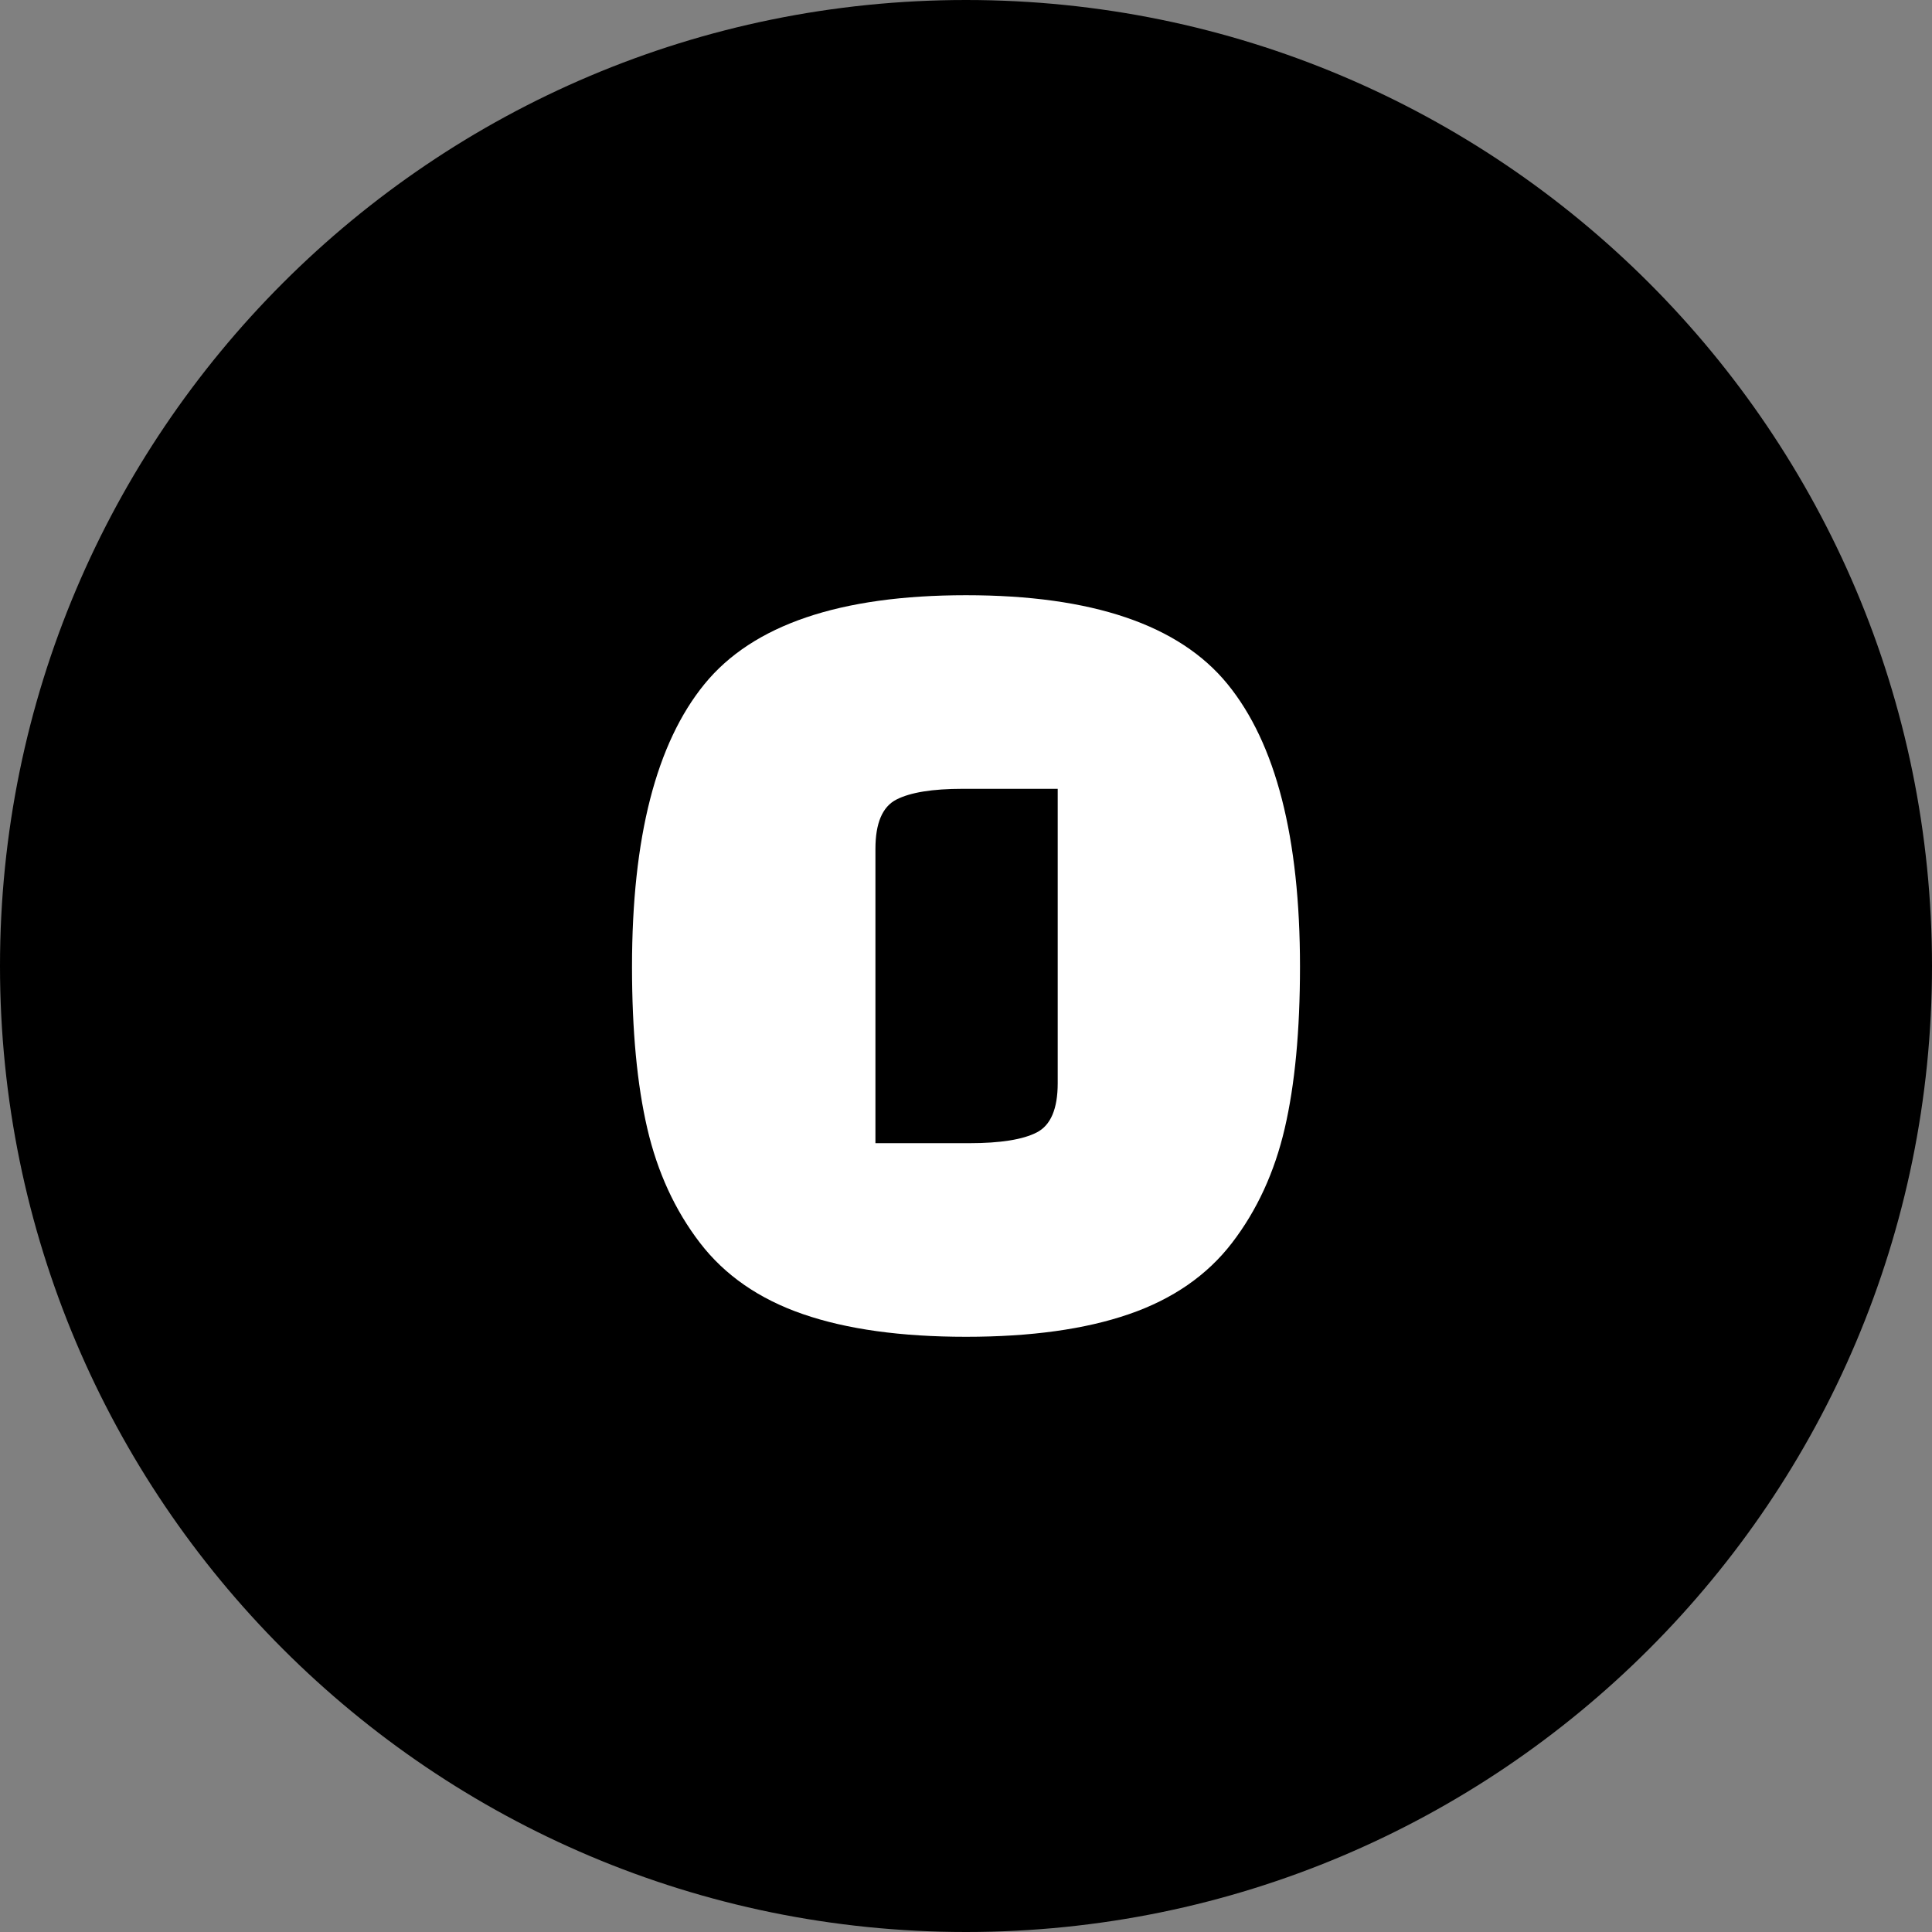
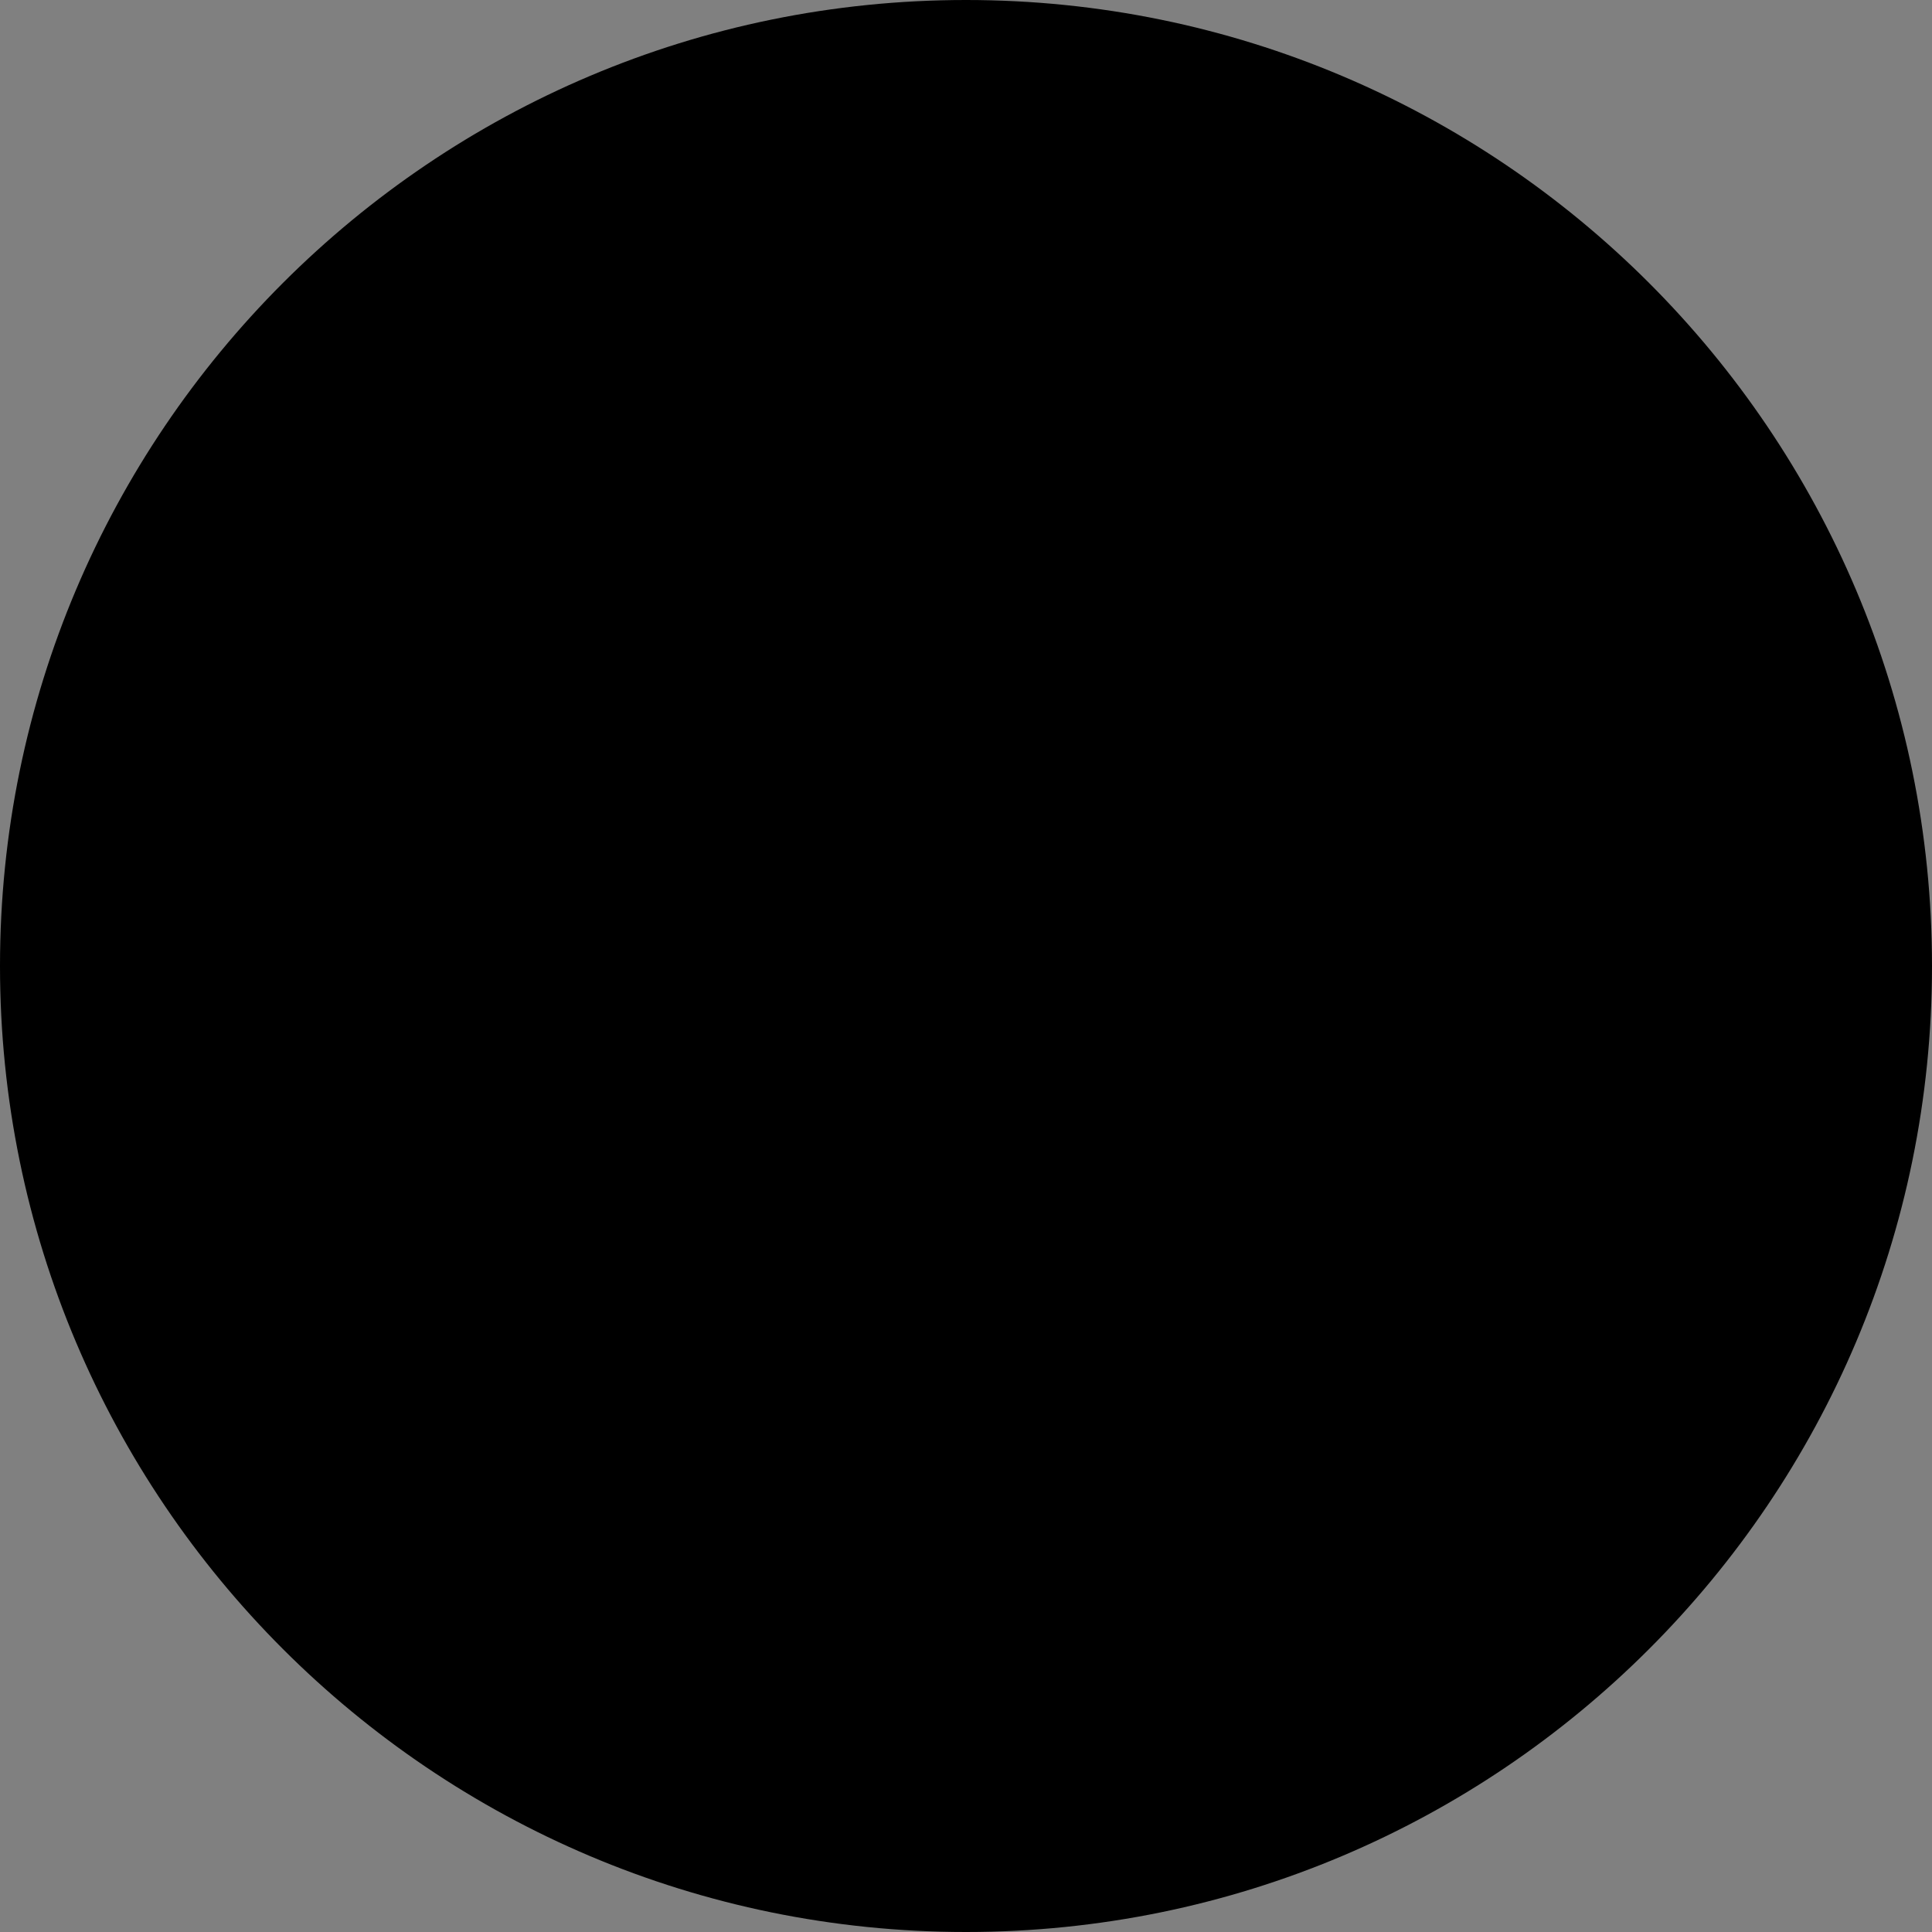
<svg xmlns="http://www.w3.org/2000/svg" shape-rendering="geometricPrecision" text-rendering="geometricPrecision" image-rendering="optimizeQuality" fill-rule="evenodd" clip-rule="evenodd" viewBox="0 0 512 512">
  <rect x="0" y="0" width="512" height="512" fill="#808080" stroke="none" />
  <g fill-rule="nonzero">
-     <path d="M255.998 0c70.69 0 134.694 28.657 181.017 74.981C483.342 121.308 512 185.309 512 255.998c0 70.69-28.655 134.694-74.985 181.017C390.692 483.345 326.688 512 255.998 512c-70.689 0-134.69-28.658-181.017-74.985C28.657 390.692 0 326.688 0 255.998c0-70.689 28.657-134.687 74.981-181.017C121.311 28.657 185.309 0 255.998 0z" />
-     <path fill="#fff" d="M167.49 256.151c0-34.205 6.4-59.157 19.203-74.858 12.8-15.704 35.905-23.555 69.308-23.555 33.403 0 56.508 7.851 69.308 23.555 12.8 15.701 19.203 40.653 19.203 74.858 0 17.002-1.351 31.304-4.051 42.906s-7.352 21.702-13.951 30.304c-6.601 8.601-15.704 14.899-27.303 18.899-11.602 4.004-26.006 6.004-43.206 6.004-17.203 0-31.604-2-43.206-6.004-11.602-4-20.702-10.298-27.303-18.899-6.601-8.602-11.251-18.702-13.951-30.304-2.7-11.602-4.051-25.904-4.051-42.906zm64.509-31.204v78.008h24.903c8.199 0 14.152-.949 17.852-2.85 3.7-1.898 5.55-6.25 5.55-13.049v-78.012H255.1c-8.001 0-13.851.952-17.551 2.85-3.7 1.901-5.55 6.253-5.55 13.053z" />
+     <path d="M255.998 0c70.69 0 134.694 28.657 181.017 74.981C483.342 121.308 512 185.309 512 255.998c0 70.69-28.655 134.694-74.985 181.017C390.692 483.345 326.688 512 255.998 512c-70.689 0-134.69-28.658-181.017-74.985C28.657 390.692 0 326.688 0 255.998c0-70.689 28.657-134.687 74.981-181.017C121.311 28.657 185.309 0 255.998 0" />
  </g>
</svg>